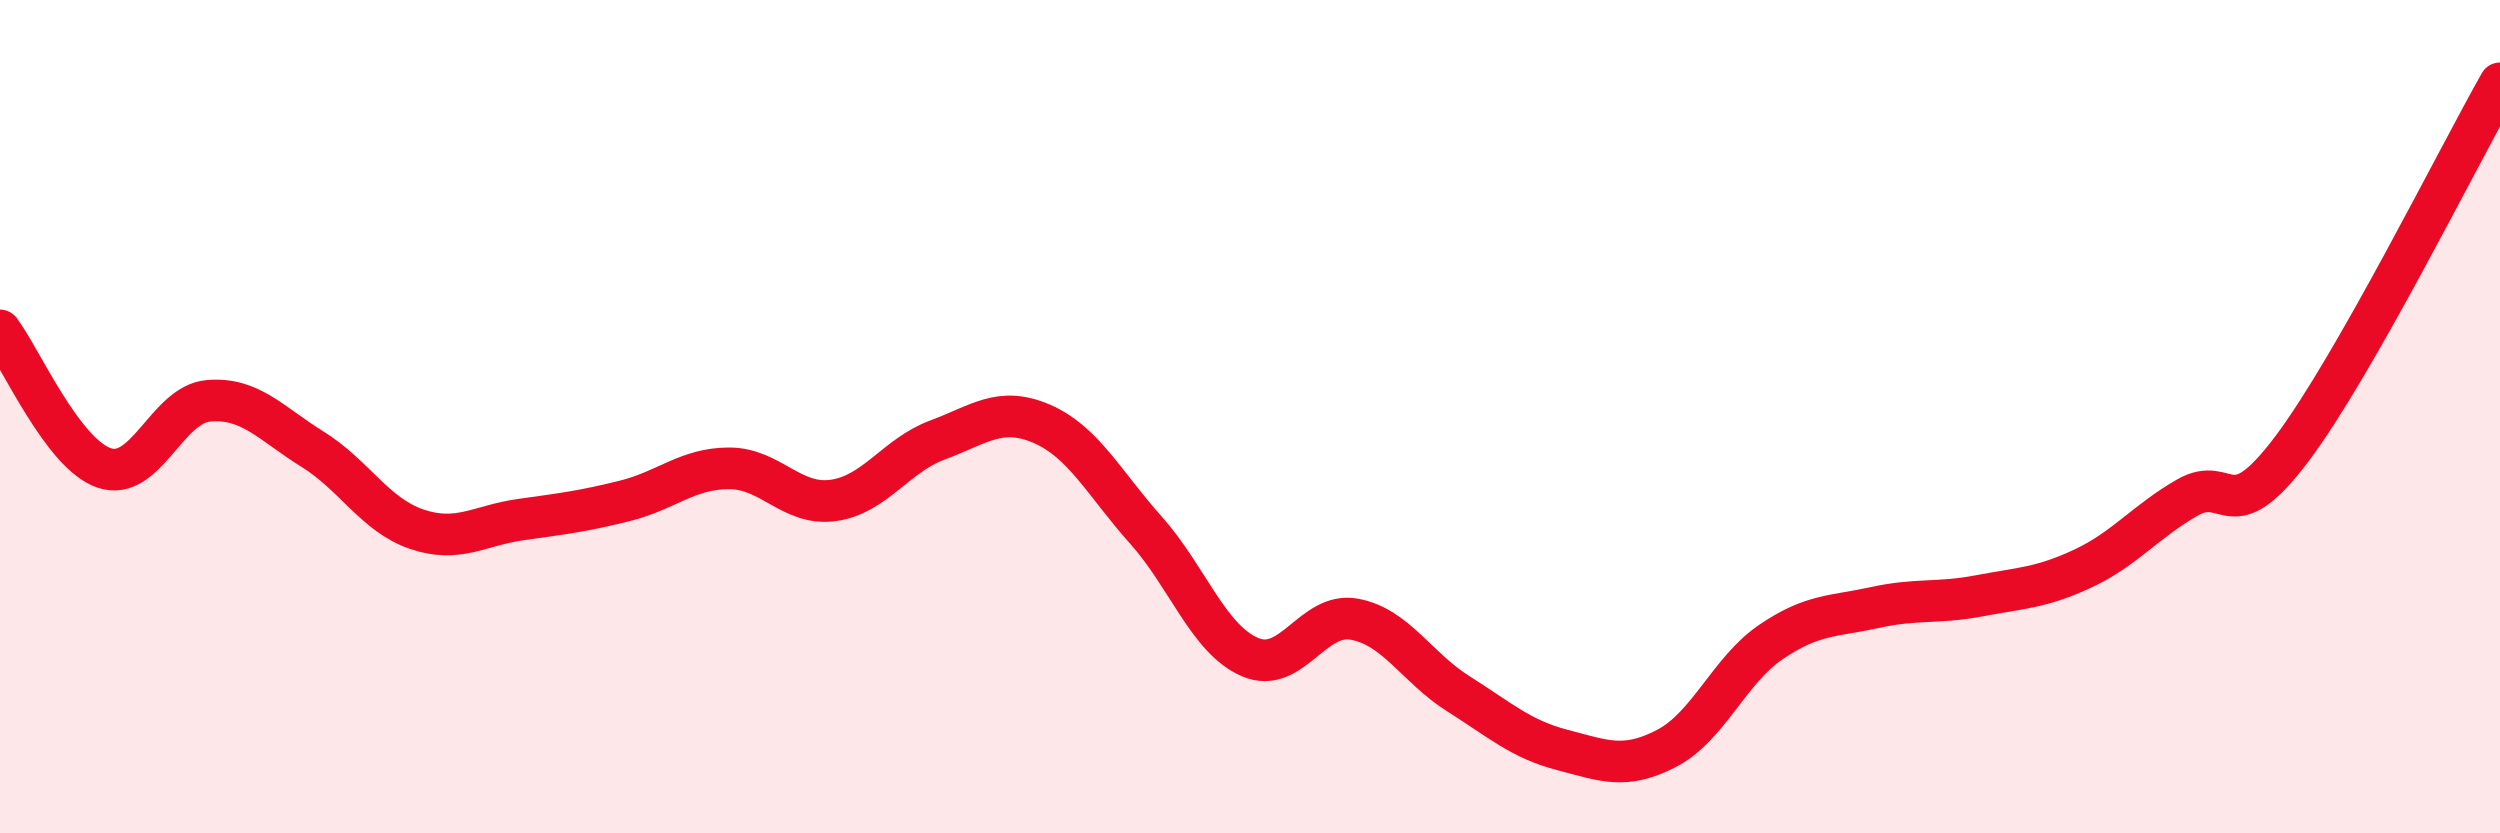
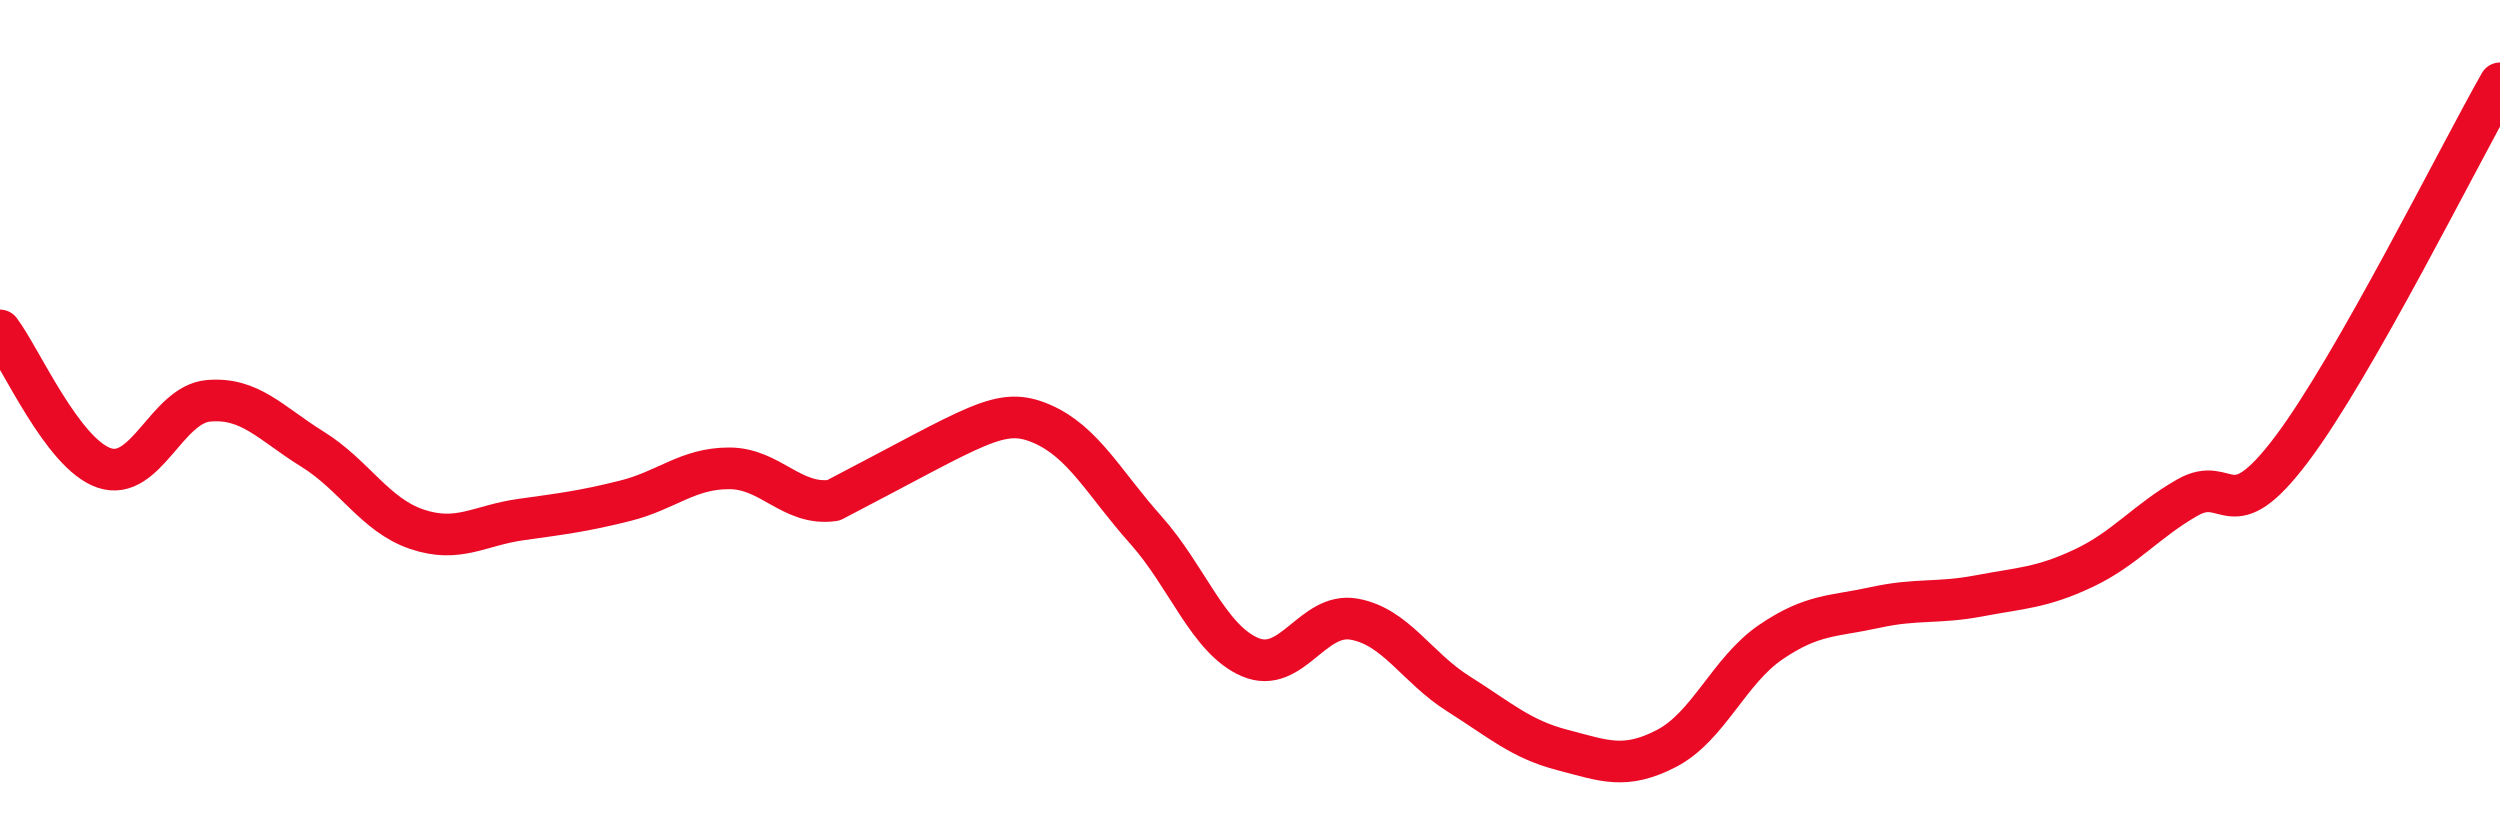
<svg xmlns="http://www.w3.org/2000/svg" width="60" height="20" viewBox="0 0 60 20">
-   <path d="M 0,7.93 C 0.5,8.59 1.5,10.89 2.5,11.23 C 3.5,11.57 4,9.71 5,9.62 C 6,9.53 6.5,10.16 7.5,10.78 C 8.5,11.4 9,12.36 10,12.7 C 11,13.04 11.5,12.61 12.5,12.47 C 13.5,12.33 14,12.27 15,12.02 C 16,11.77 16.5,11.24 17.5,11.24 C 18.5,11.24 19,12.15 20,12.01 C 21,11.87 21.5,10.93 22.5,10.56 C 23.5,10.19 24,9.74 25,10.17 C 26,10.6 26.5,11.6 27.5,12.72 C 28.5,13.84 29,15.34 30,15.77 C 31,16.2 31.5,14.68 32.5,14.86 C 33.5,15.04 34,16.02 35,16.65 C 36,17.28 36.5,17.74 37.5,18 C 38.5,18.26 39,18.48 40,17.96 C 41,17.44 41.5,16.09 42.5,15.41 C 43.5,14.73 44,14.8 45,14.58 C 46,14.36 46.5,14.49 47.5,14.3 C 48.5,14.11 49,14.11 50,13.64 C 51,13.17 51.5,12.51 52.5,11.94 C 53.5,11.37 53.5,12.77 55,10.78 C 56.5,8.79 59,3.76 60,2L60 20L0 20Z" fill="#EB0A25" opacity="0.1" stroke-linecap="round" stroke-linejoin="round" />
-   <path d="M 0,7.93 C 0.5,8.59 1.5,10.89 2.5,11.23 C 3.5,11.57 4,9.71 5,9.62 C 6,9.53 6.5,10.16 7.5,10.78 C 8.5,11.4 9,12.36 10,12.7 C 11,13.04 11.5,12.61 12.5,12.47 C 13.5,12.33 14,12.27 15,12.02 C 16,11.77 16.5,11.24 17.5,11.24 C 18.5,11.24 19,12.15 20,12.01 C 21,11.87 21.5,10.93 22.5,10.56 C 23.5,10.19 24,9.74 25,10.17 C 26,10.6 26.5,11.6 27.5,12.72 C 28.5,13.84 29,15.34 30,15.77 C 31,16.2 31.5,14.68 32.5,14.86 C 33.5,15.04 34,16.02 35,16.65 C 36,17.28 36.5,17.74 37.5,18 C 38.5,18.26 39,18.48 40,17.96 C 41,17.44 41.5,16.09 42.5,15.41 C 43.5,14.73 44,14.8 45,14.58 C 46,14.36 46.5,14.49 47.5,14.3 C 48.5,14.11 49,14.11 50,13.64 C 51,13.17 51.5,12.51 52.5,11.94 C 53.5,11.37 53.5,12.77 55,10.78 C 56.5,8.79 59,3.76 60,2" stroke="#EB0A25" stroke-width="1" fill="none" stroke-linecap="round" stroke-linejoin="round" />
+   <path d="M 0,7.93 C 0.5,8.59 1.5,10.89 2.5,11.23 C 3.5,11.57 4,9.71 5,9.62 C 6,9.53 6.5,10.16 7.5,10.78 C 8.5,11.4 9,12.36 10,12.7 C 11,13.04 11.5,12.61 12.5,12.47 C 13.5,12.33 14,12.27 15,12.02 C 16,11.77 16.5,11.24 17.5,11.24 C 18.5,11.24 19,12.15 20,12.01 C 23.5,10.19 24,9.74 25,10.17 C 26,10.6 26.5,11.6 27.5,12.72 C 28.5,13.84 29,15.34 30,15.77 C 31,16.2 31.5,14.68 32.5,14.86 C 33.5,15.04 34,16.02 35,16.65 C 36,17.28 36.5,17.74 37.5,18 C 38.5,18.26 39,18.48 40,17.96 C 41,17.44 41.5,16.09 42.5,15.41 C 43.5,14.73 44,14.8 45,14.58 C 46,14.36 46.5,14.49 47.5,14.3 C 48.5,14.11 49,14.11 50,13.64 C 51,13.17 51.5,12.51 52.5,11.94 C 53.5,11.37 53.5,12.77 55,10.78 C 56.5,8.79 59,3.76 60,2" stroke="#EB0A25" stroke-width="1" fill="none" stroke-linecap="round" stroke-linejoin="round" />
</svg>